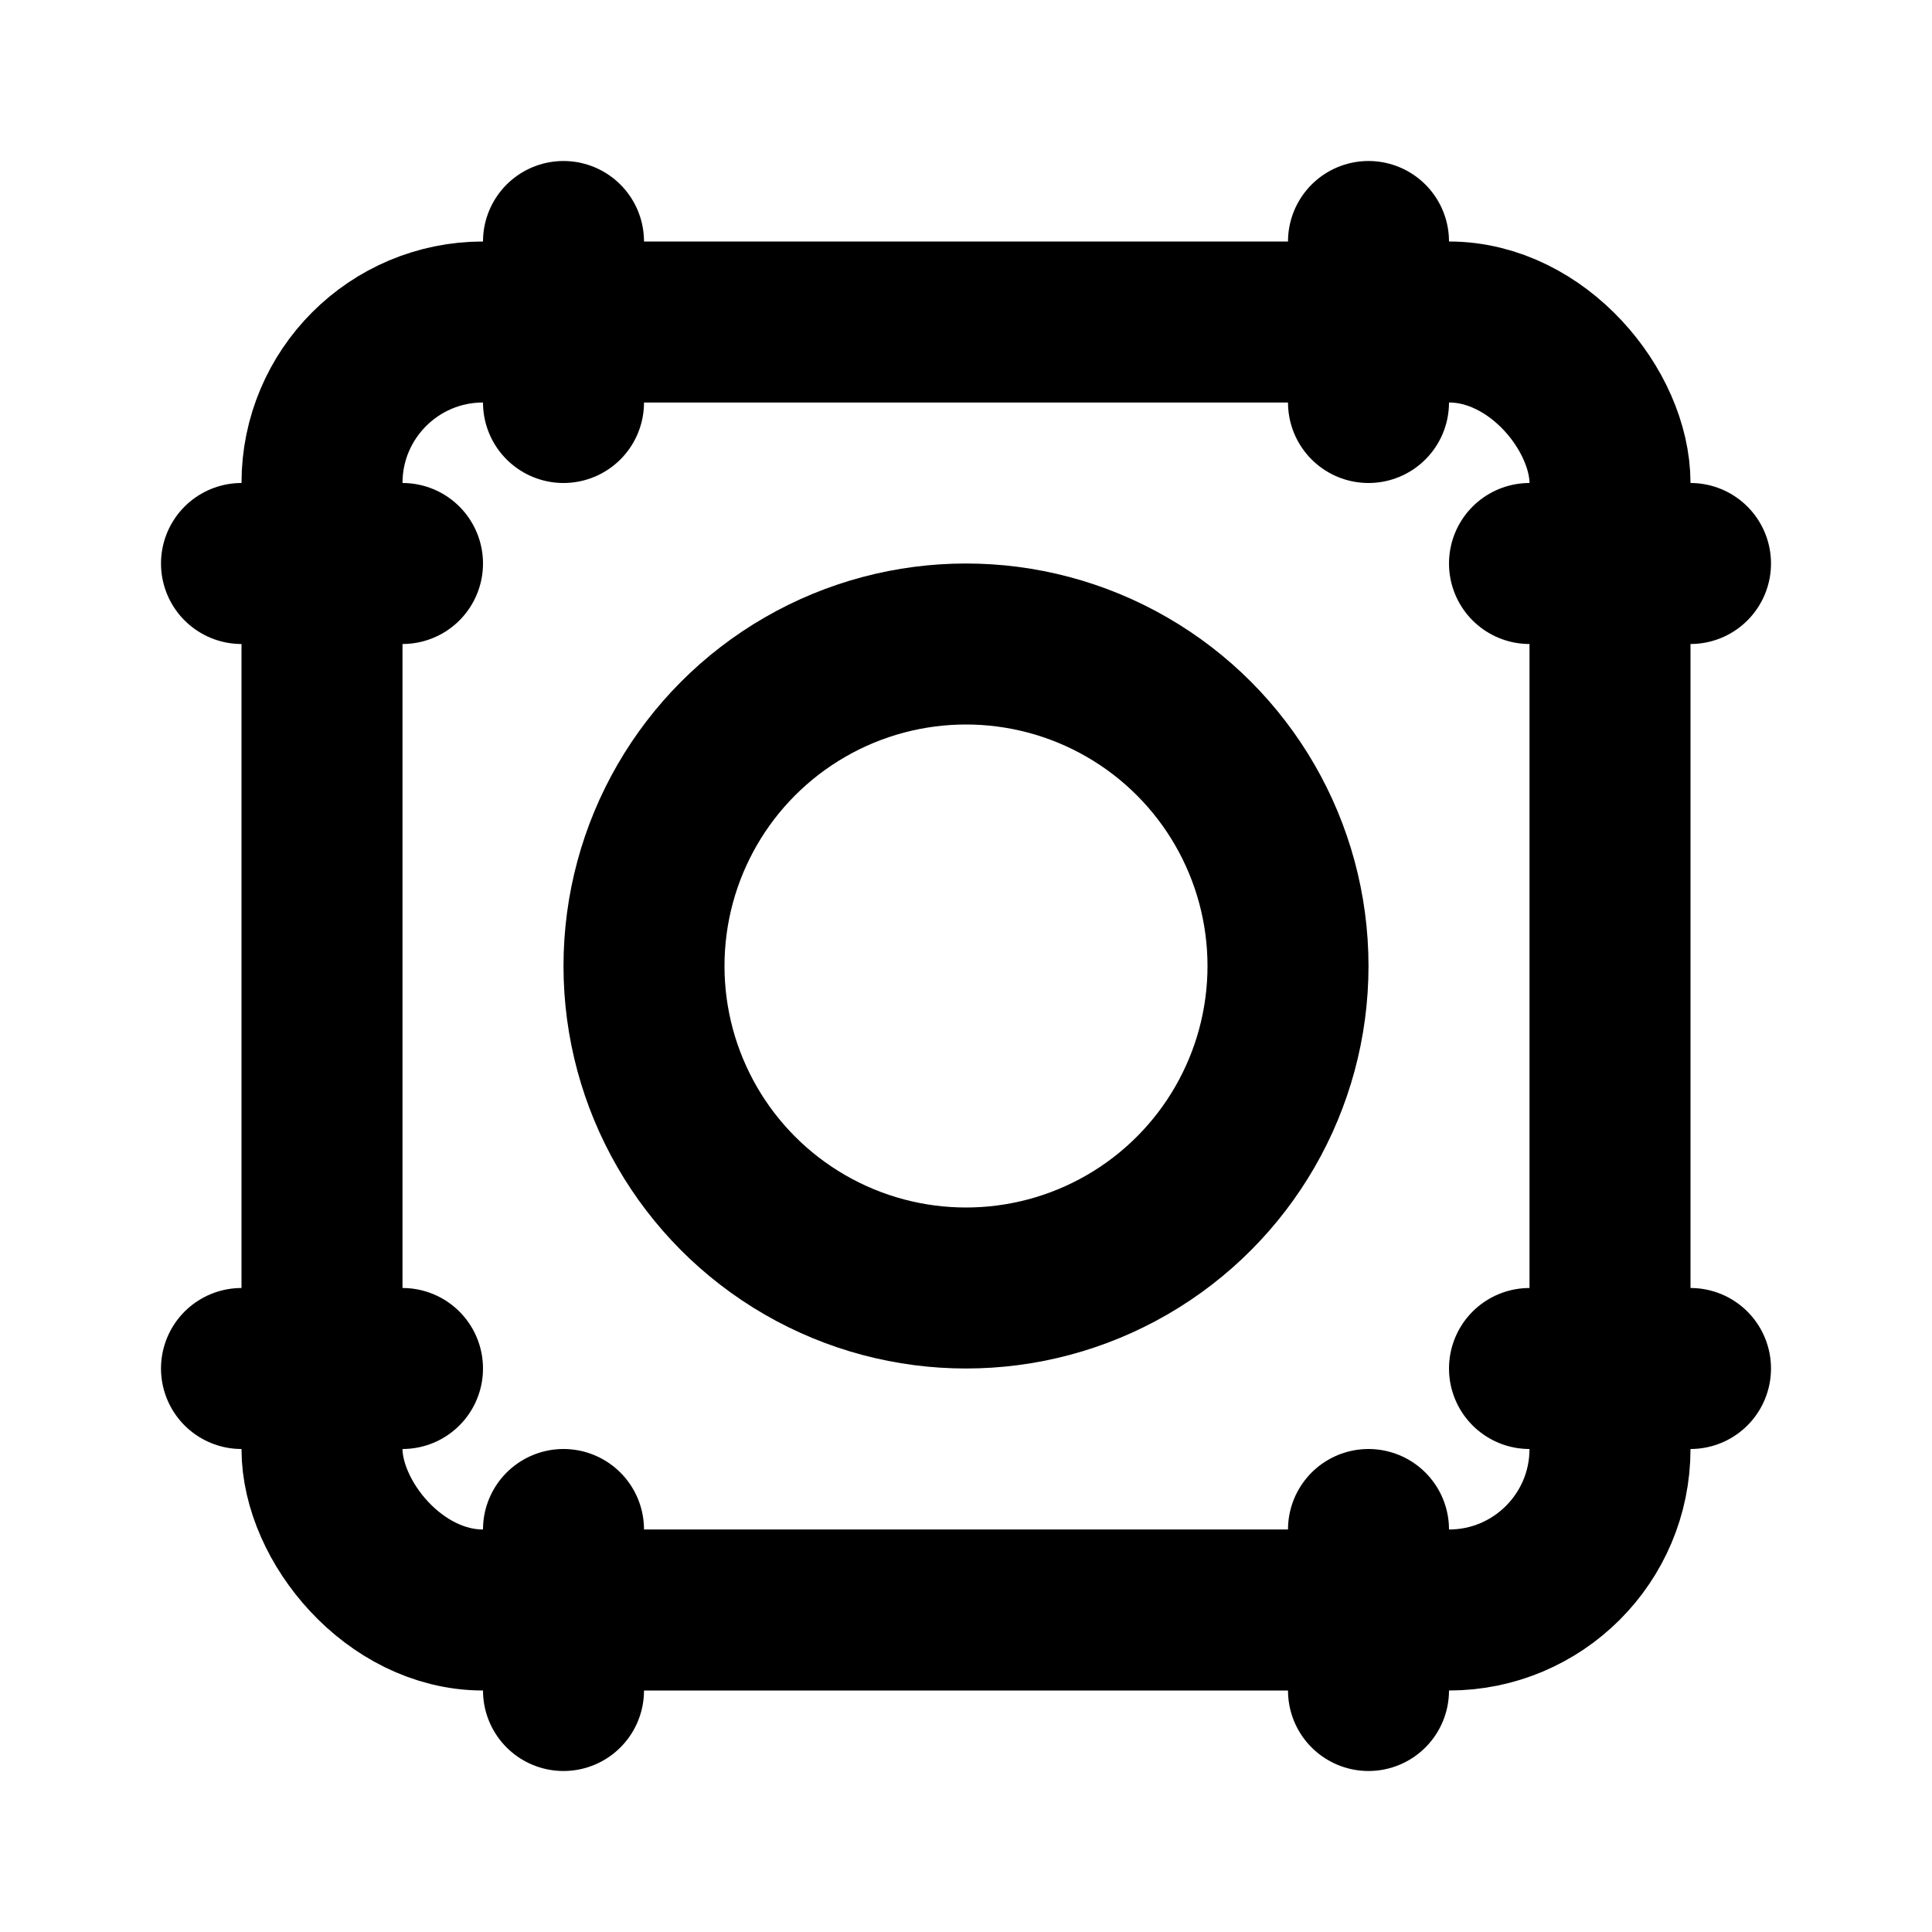
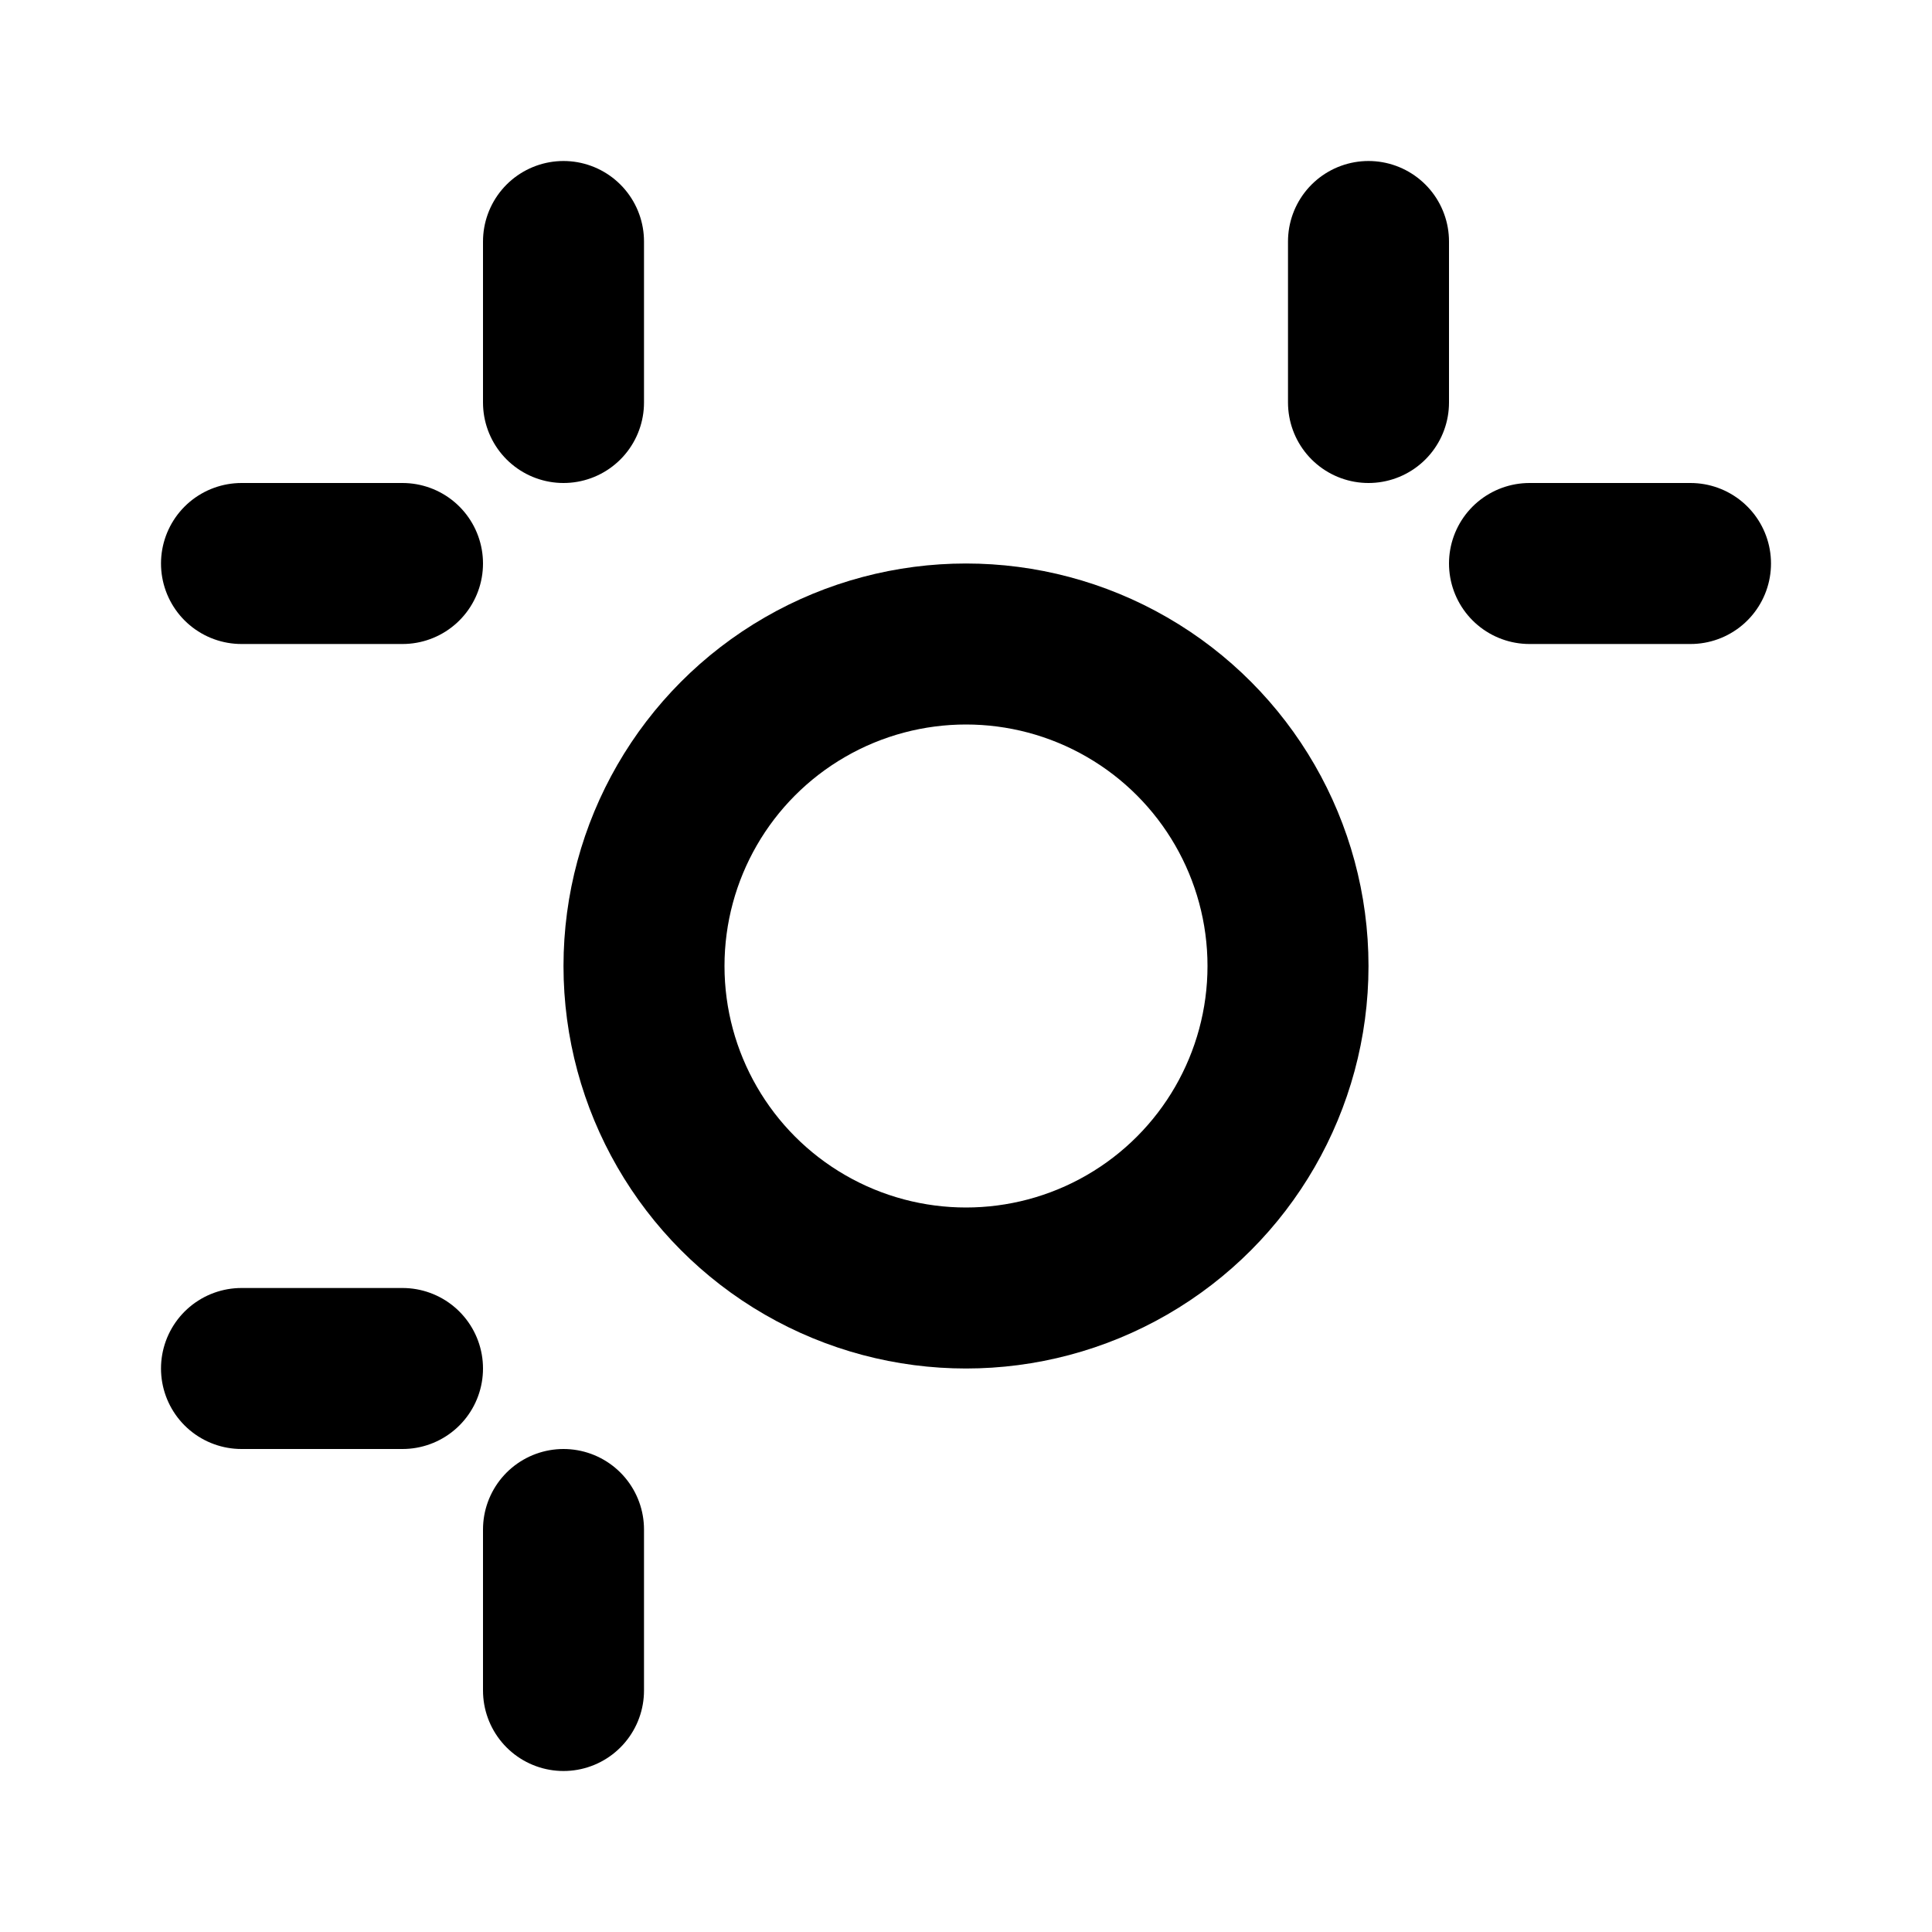
<svg xmlns="http://www.w3.org/2000/svg" viewBox="0 0 24 24" width="28" height="28" fill="none" stroke="currentColor" stroke-width="2" stroke-linecap="round" stroke-linejoin="round">
-   <rect x="4" y="4" width="16" height="16" rx="2" />
  <circle cx="12" cy="12" r="4" />
  <path d="M3 7h2" />
  <path d="M19 7h2" />
  <path d="M3 17h2" />
-   <path d="M19 17h2" />
  <path d="M7 3v2" />
  <path d="M17 3v2" />
  <path d="M7 19v2" />
-   <path d="M17 19v2" />
</svg>